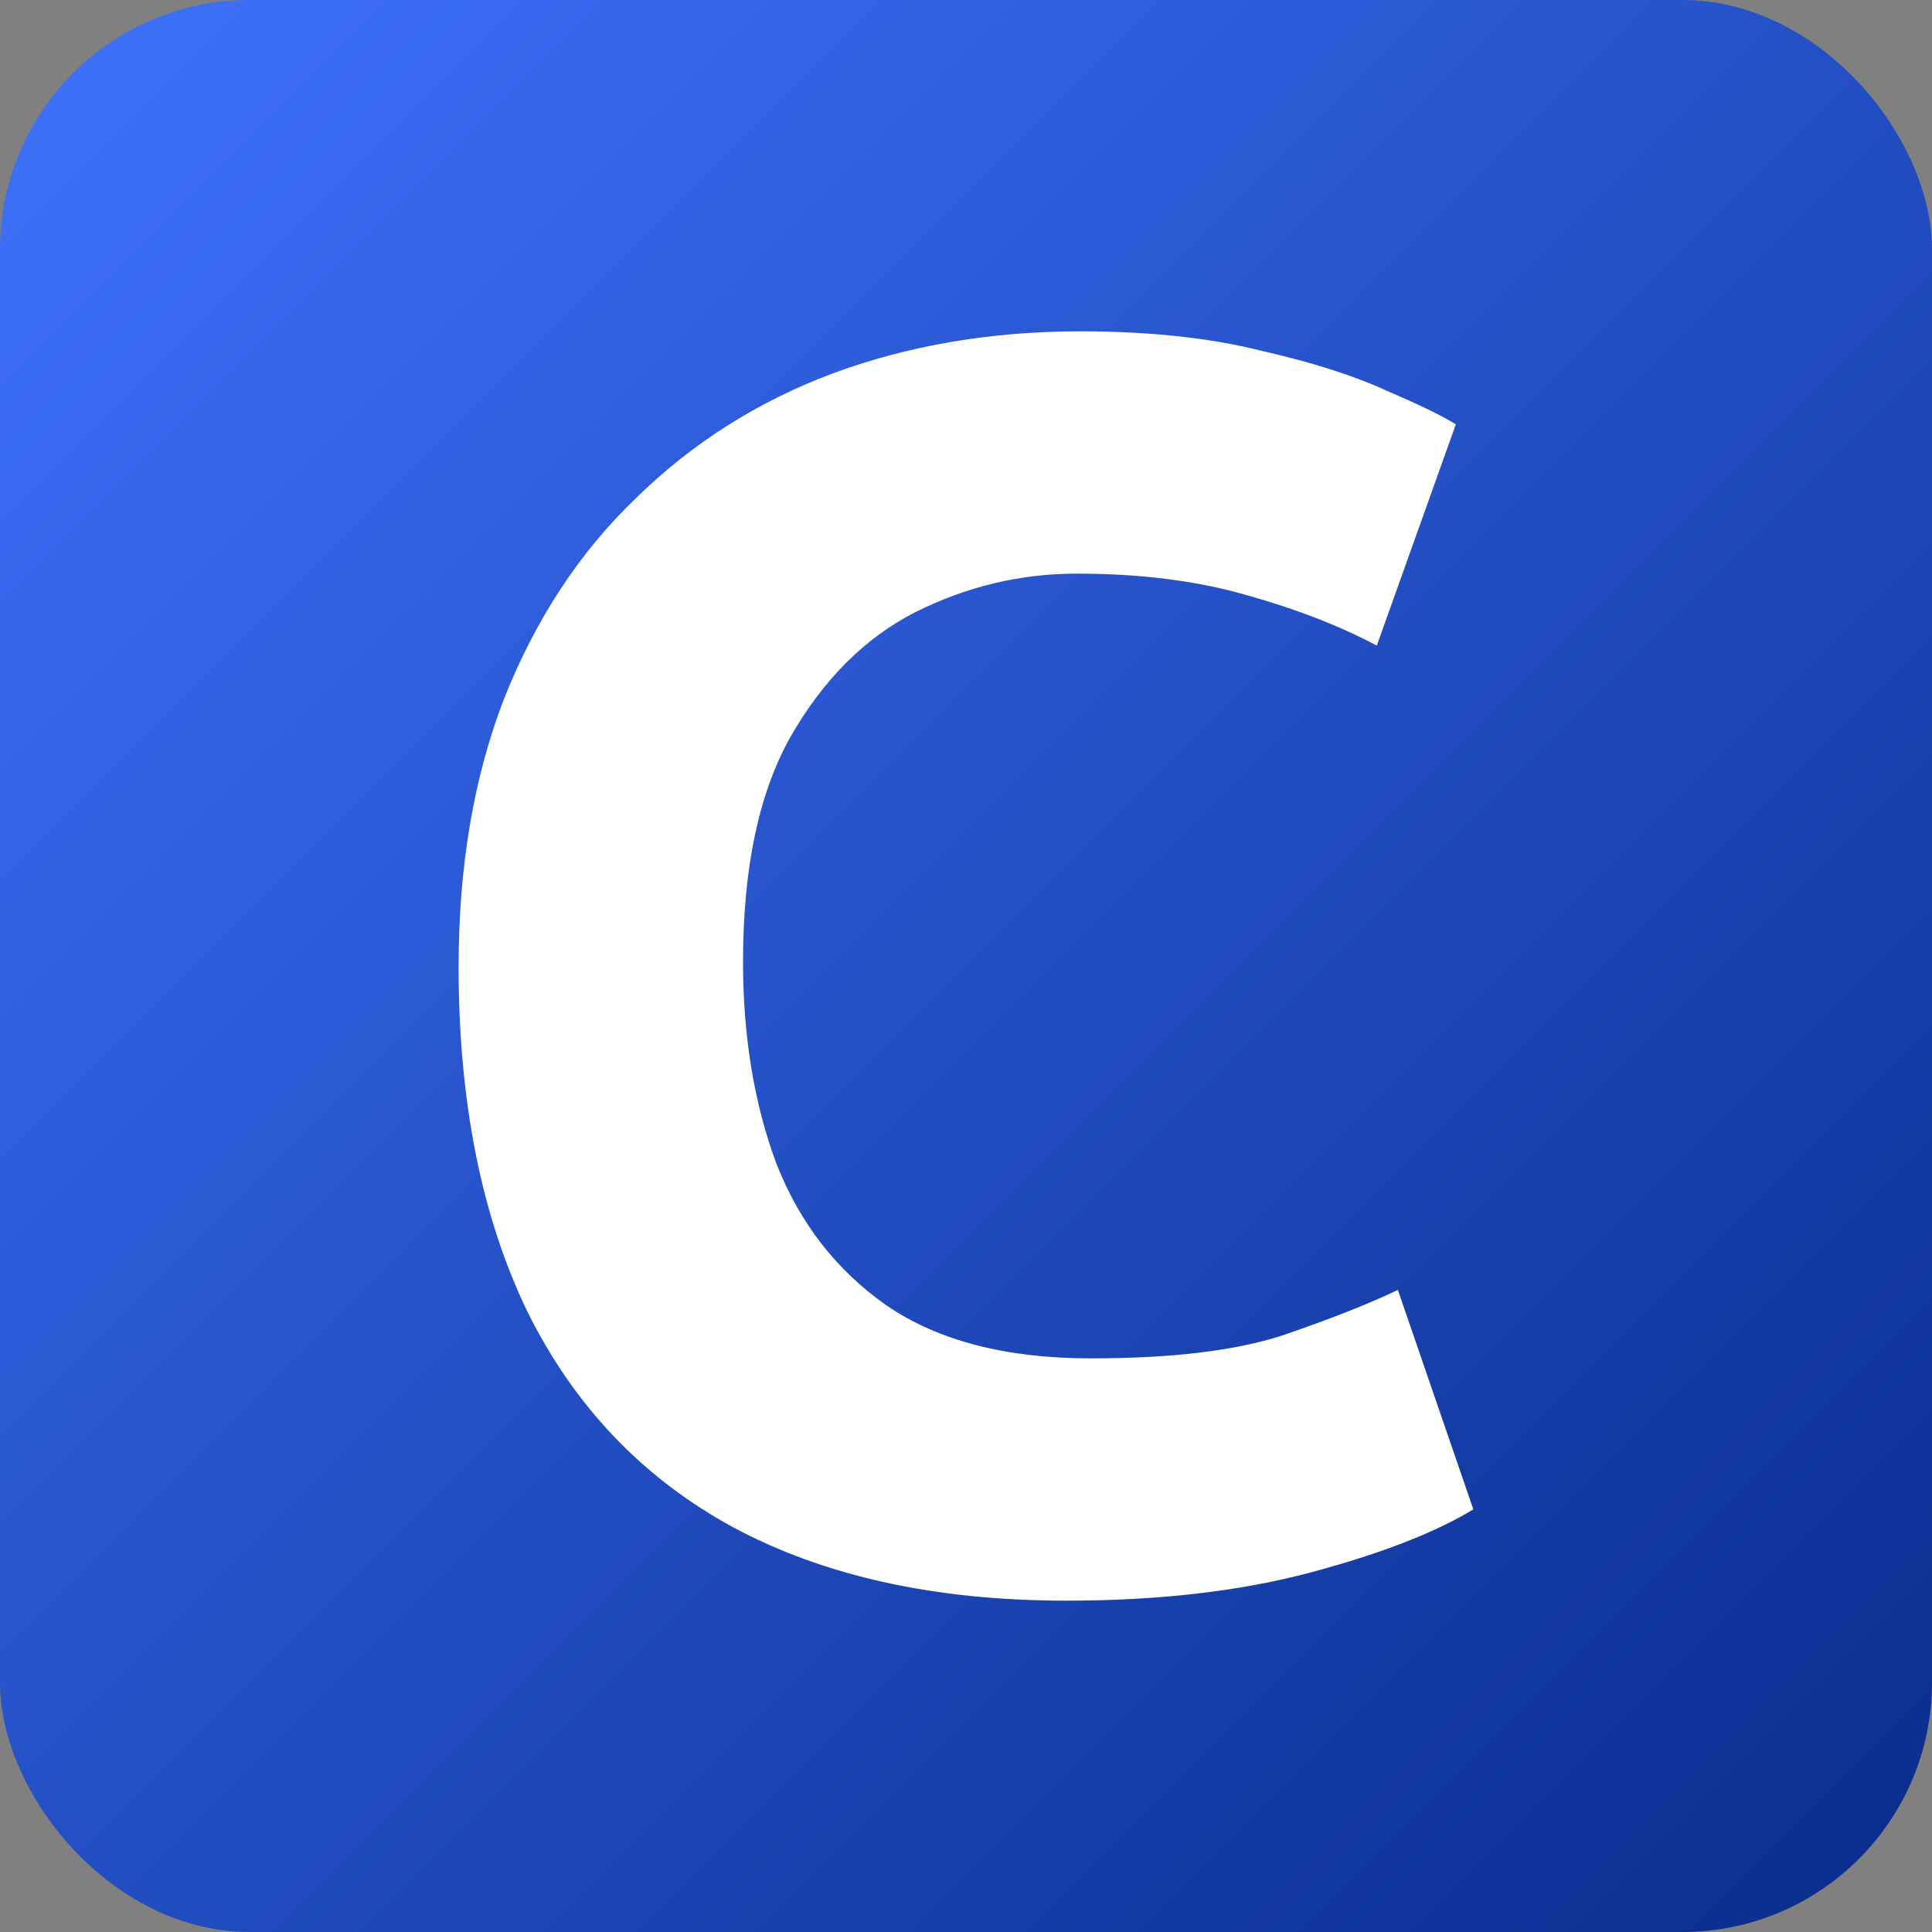
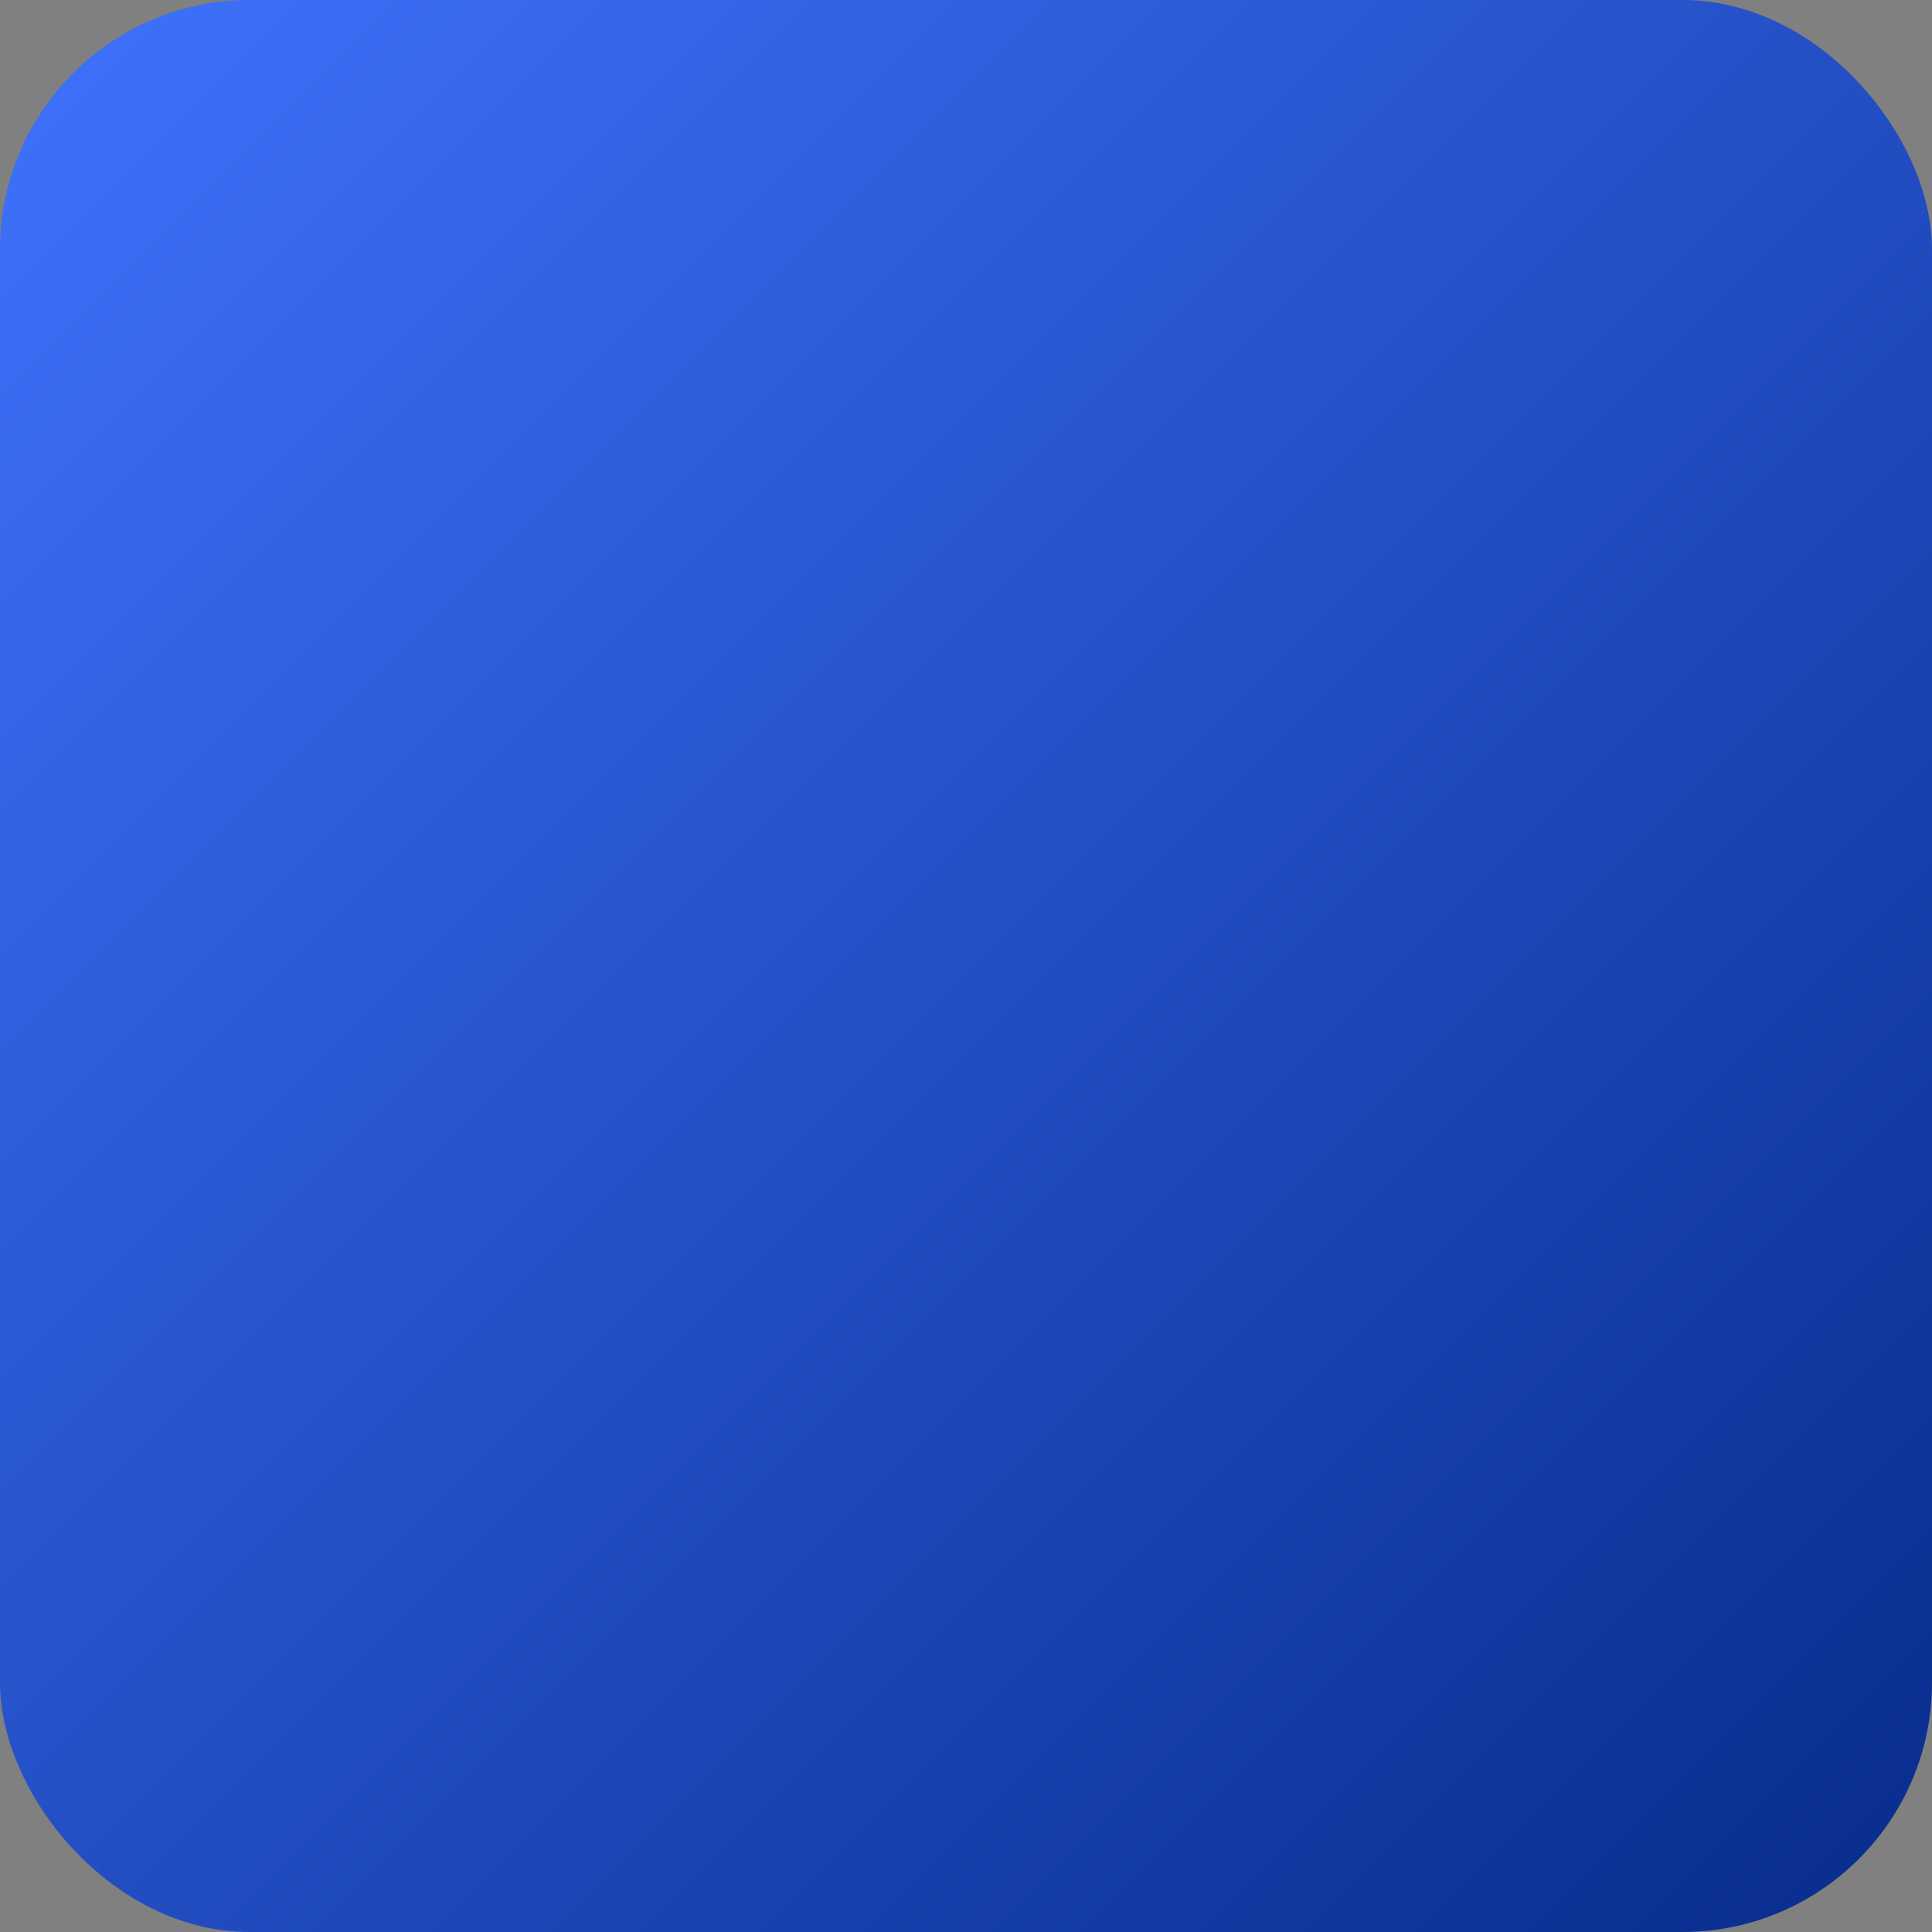
<svg xmlns="http://www.w3.org/2000/svg" xmlns:xlink="http://www.w3.org/1999/xlink" width="32" height="32" viewBox="0 0 32 32" version="1.1" id="svg65278">
  <rect x="0" y="0" width="32" height="32" fill="#808080" stroke="none" />
  <defs id="defs65275">
    <linearGradient xlink:href="#linearGradient62334" id="linearGradient62336" x1="-215.547" y1="130.851" x2="-183.547" y2="162.851" gradientUnits="userSpaceOnUse" gradientTransform="translate(295.179,-96.043)" />
    <linearGradient id="linearGradient62334">
      <stop style="stop-color:#3f72fd;stop-opacity:1;" offset="0" id="stop62330" />
      <stop style="stop-color:#082c8c;stop-opacity:1;" offset="1" id="stop62332" />
    </linearGradient>
    <linearGradient xlink:href="#linearGradient62334" id="linearGradient62336-2" x1="-215.547" y1="130.851" x2="-183.547" y2="162.851" gradientUnits="userSpaceOnUse" gradientTransform="translate(215.547,-130.851)" />
  </defs>
  <rect style="fill:url(#linearGradient62336-2);fill-opacity:1;stroke-width:1.05" id="rect62328-6" width="32" height="32" x="-8.0810548e-07" y="3.6816408e-07" ry="4.134" />
-   <path style="fill:#ffffff" d="m 17.658,26.512 q -3.257,0 -5.525,-1.221 Q 9.893,24.069 8.73,21.714 q -1.134,-2.355 -1.134,-5.699 0,-2.501 0.756,-4.449 0.785,-1.977 2.181,-3.315 1.396,-1.367 3.257,-2.065 1.89,-0.698 4.1,-0.698 1.716,0 2.995,0.32 1.279,0.291 2.094,0.669 0.814,0.349 1.134,0.552 l -1.309,3.664 Q 21.874,10.199 20.624,9.85 19.402,9.501 17.832,9.501 q -1.396,0 -2.675,0.64 -1.25,0.64 -2.065,2.065 -0.785,1.396 -0.785,3.722 0,1.861 0.552,3.344 0.582,1.483 1.832,2.355 1.279,0.872 3.373,0.872 2.006,0 3.17,-0.378 1.192,-0.407 1.919,-0.756 l 1.25,3.635 q -0.96,0.582 -2.704,1.047 -1.745,0.465 -4.042,0.465 z" id="text1" aria-label="C" />
</svg>